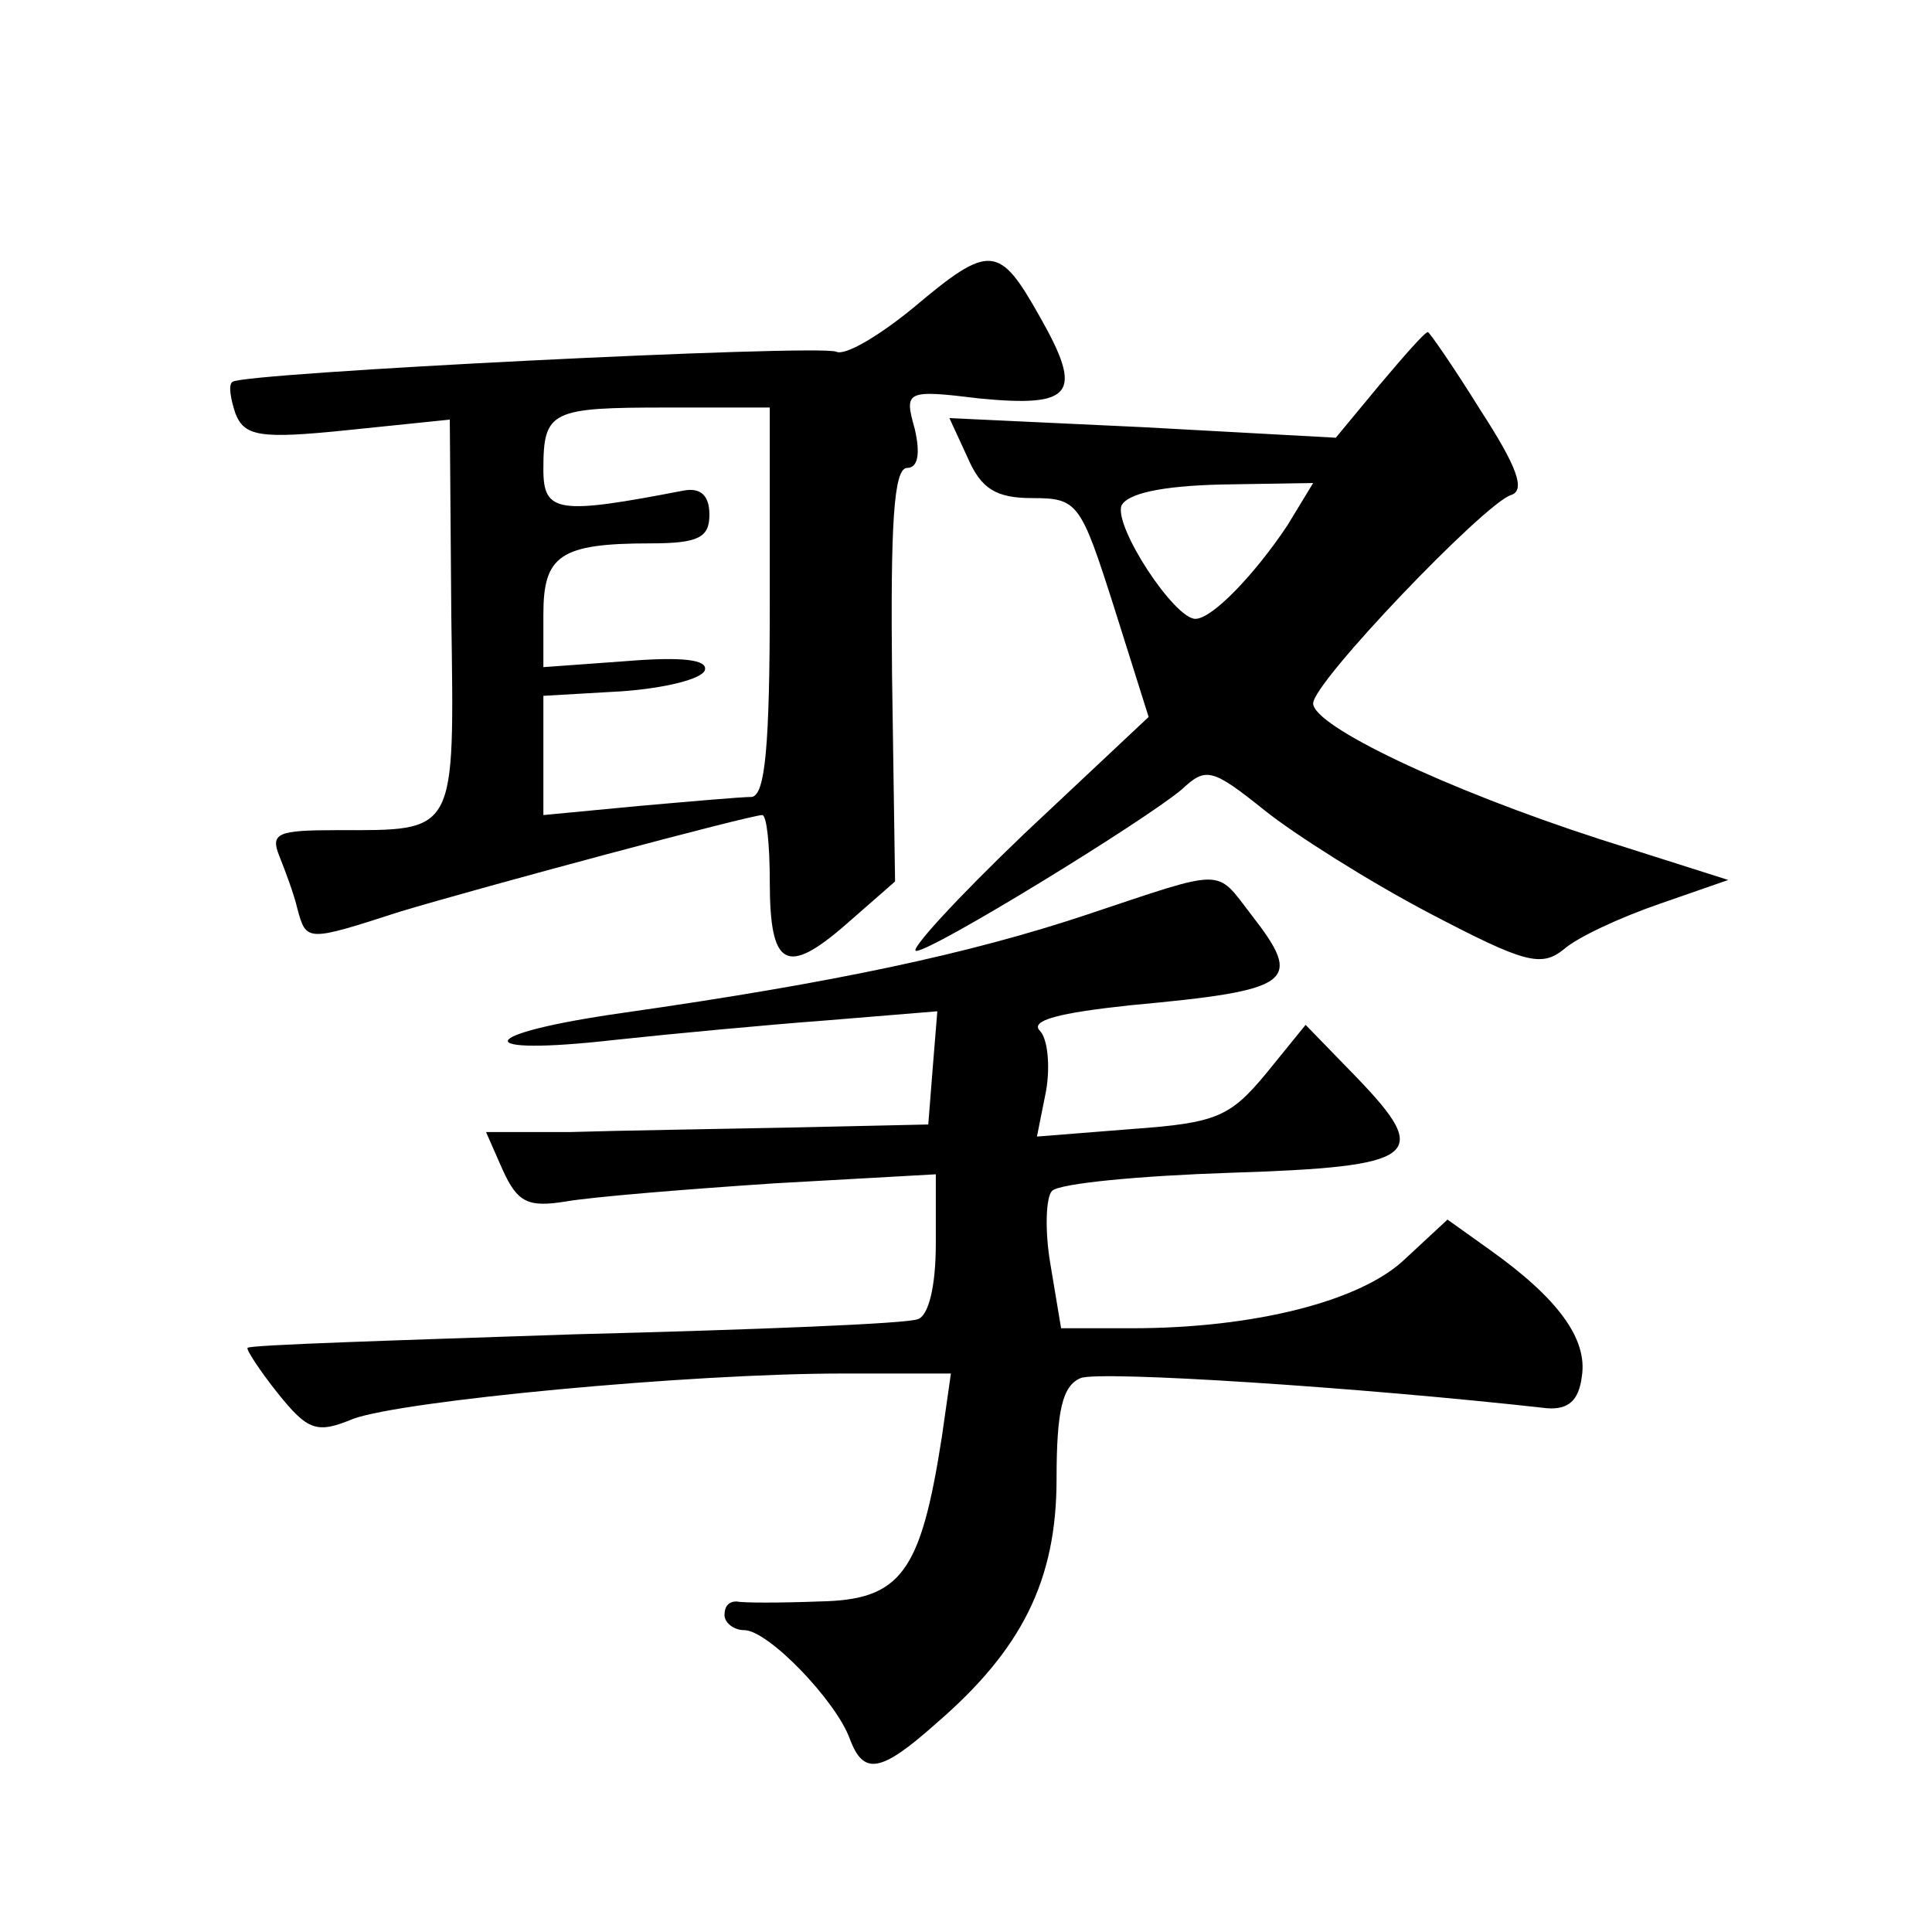
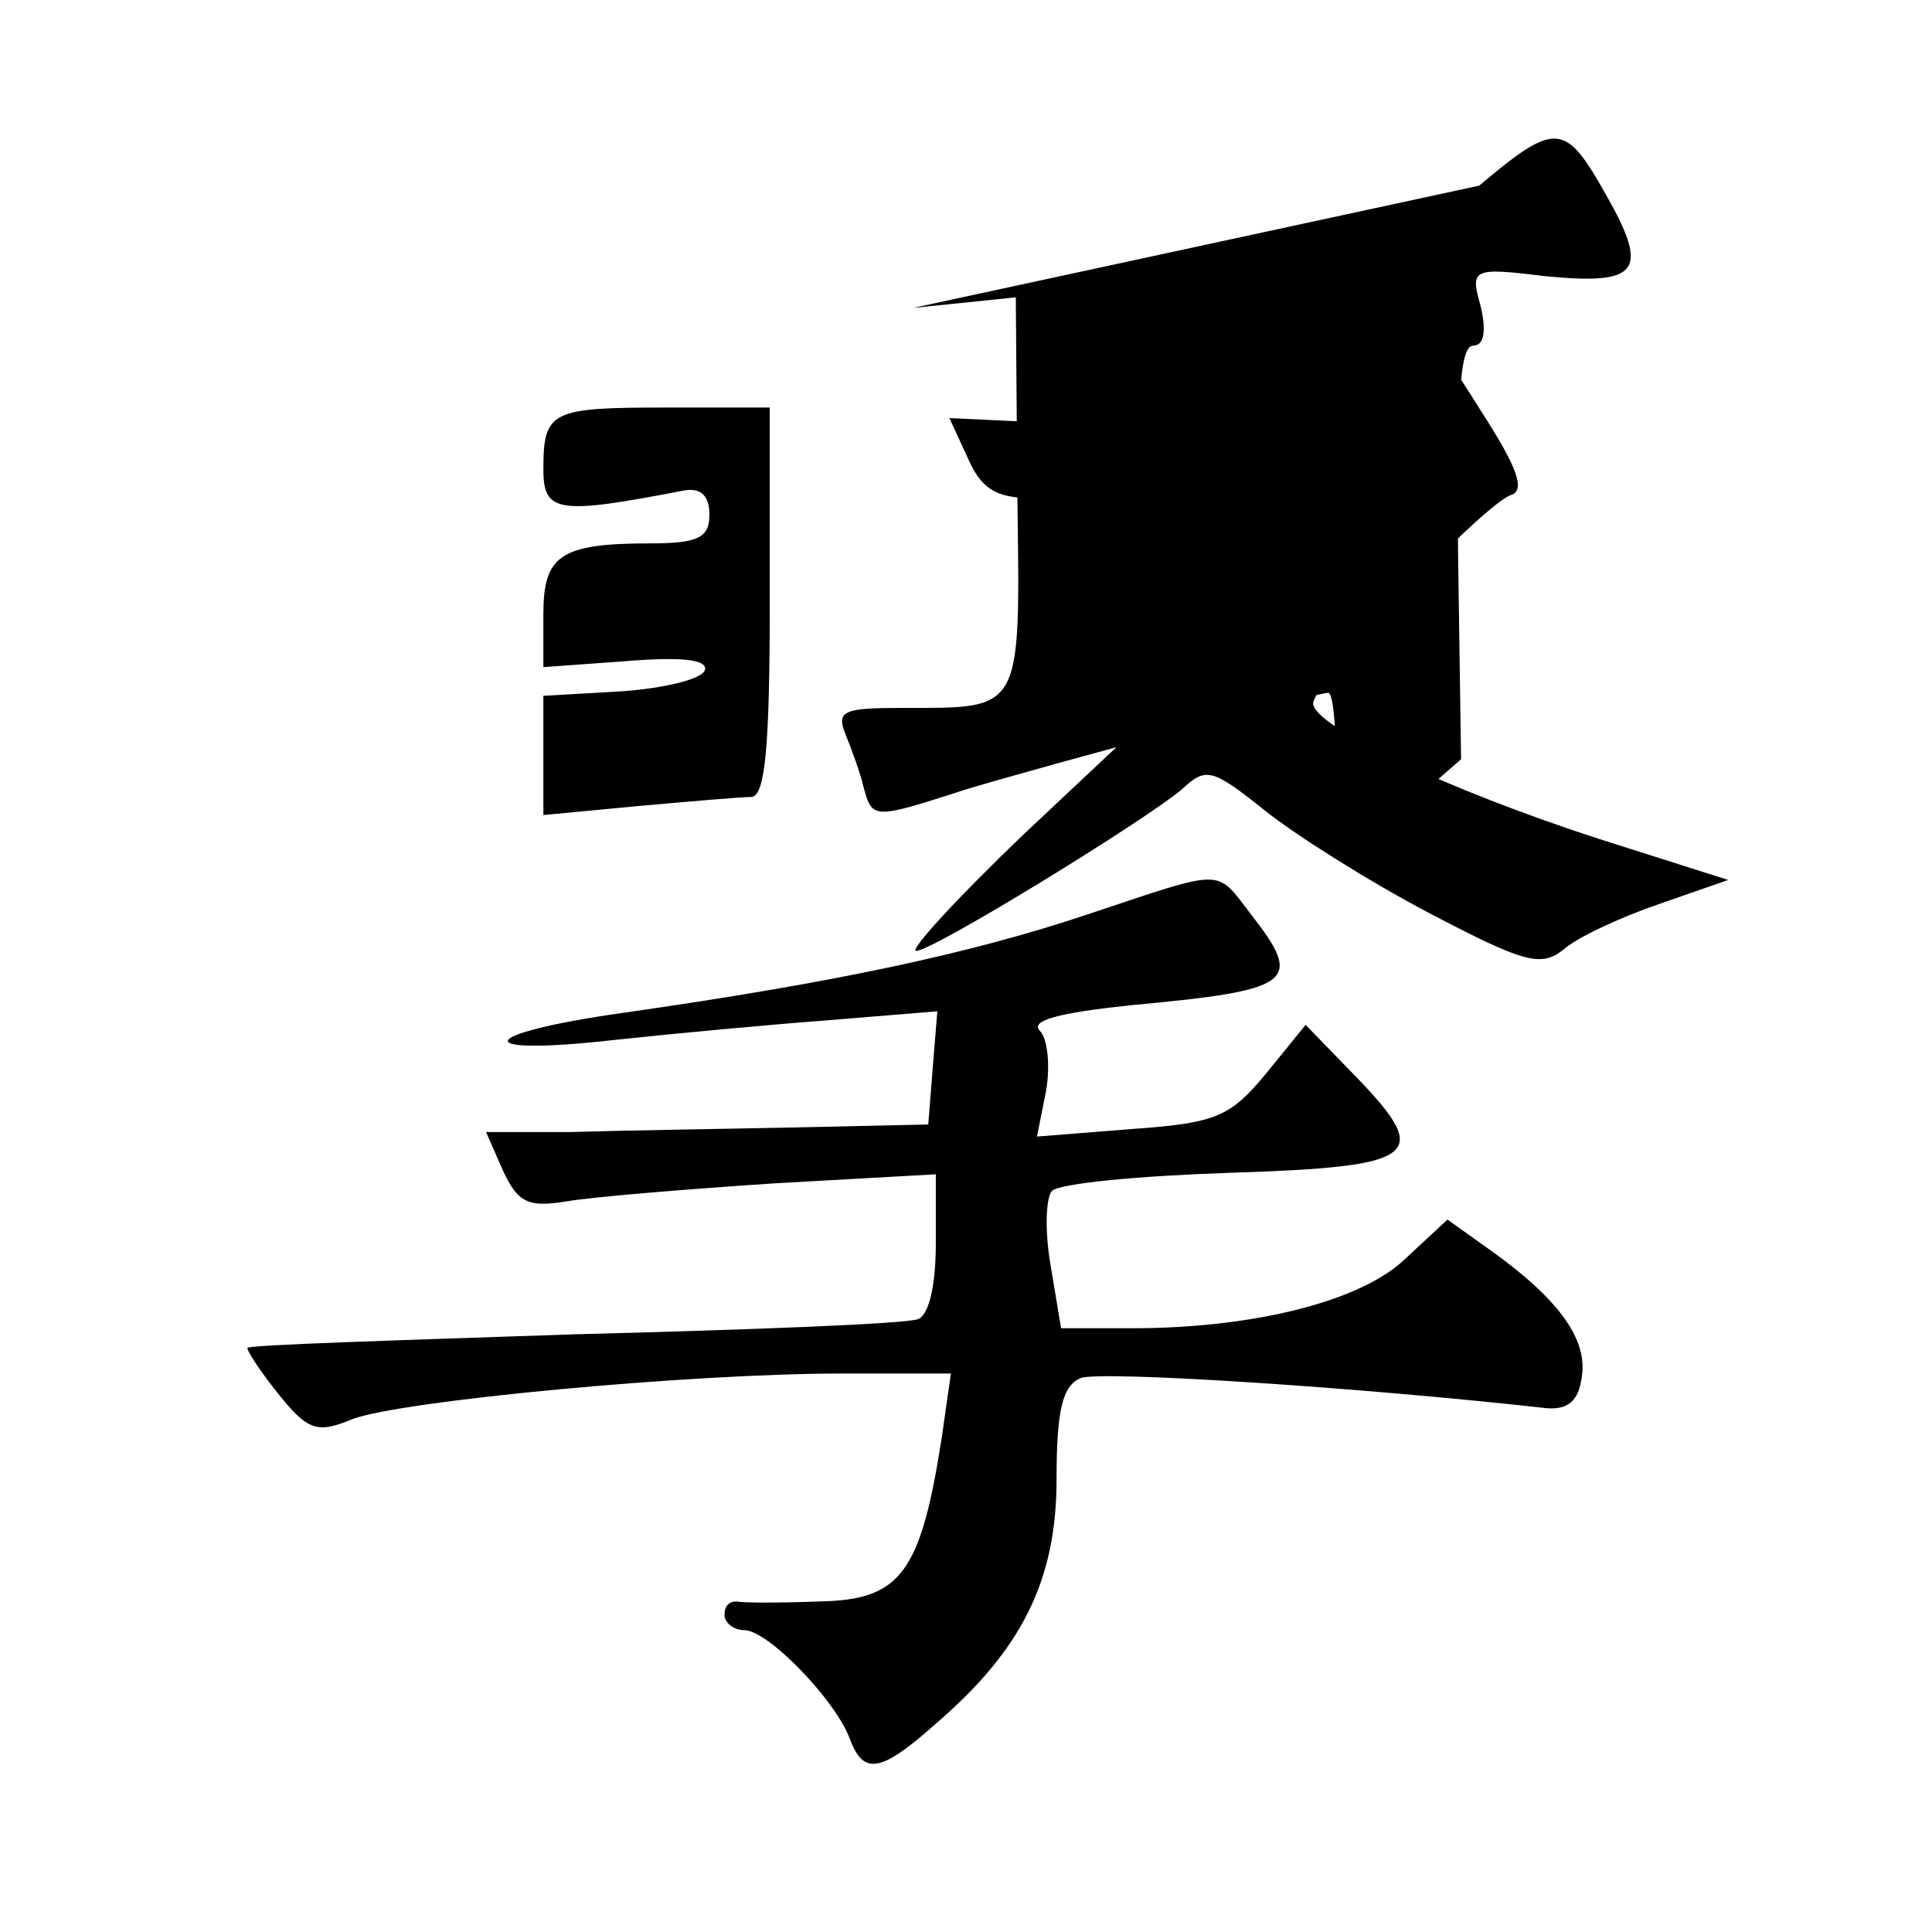
<svg xmlns="http://www.w3.org/2000/svg" version="1.0" width="128pt" height="128pt" viewBox="0 0 128 128" preserveAspectRatio="xMidYMid meet">
  <g transform="translate(0,128) scale(0.1,-0.1)" fill="#0" stroke="none">
-     <path d="M605 1076 c-22 -18 -45 -32 -51 -29 -13 5 -394 -14 -400 -20 -3 -2 -1 -12 2 -21 6 -15 16 -17 74 -11 l68 7 1 -130 c2 -146 4 -142 -76 -142 -39 0 -44 -2 -38 -17 4 -10 10 -26 12 -35 6 -22 6 -22 68 -2 53 16 232 64 240 64 3 0 5 -20 5 -44 0 -57 11 -63 51 -28 l32 28 -2 137 c-1 99 1 137 10 137 7 0 9 9 5 26 -7 25 -6 26 43 20 62 -6 69 3 40 54 -27 48 -33 49 -84 6z m-95 -194 c0 -96 -3 -129 -12 -130 -7 0 -41 -3 -75 -6 l-63 -6 0 39 0 40 52 3 c28 2 53 8 55 14 2 7 -15 9 -52 6 l-55 -4 0 35 c0 39 11 47 71 47 32 0 39 4 39 19 0 13 -6 18 -17 16 -83 -16 -93 -15 -93 14 0 39 5 41 82 41 l68 0 0 -128z M914 1025 l-29 -35 -128 7 -128 6 12 -26 c9 -21 19 -27 43 -27 30 0 32 -3 54 -72 l23 -73 -82 -77 c-45 -43 -77 -78 -72 -78 11 0 151 86 176 107 16 15 20 14 55 -14 20 -16 69 -47 109 -68 63 -33 74 -36 89 -24 9 8 37 21 63 30 l46 16 -85 27 c-102 33 -190 75 -190 90 0 14 113 132 131 138 10 3 4 19 -20 56 -18 29 -34 52 -35 52 -2 0 -16 -16 -32 -35z m-61 -93 c-22 -33 -50 -62 -61 -62 -14 0 -54 61 -49 75 4 8 26 13 66 14 l61 1 -17 -28z M720 674 c-78 -26 -167 -45 -307 -65 -99 -14 -103 -29 -6 -18 37 4 101 10 141 13 l73 6 -3 -37 -3 -38 -90 -2 c-49 -1 -115 -2 -147 -3 l-56 0 11 -25 c10 -22 17 -25 42 -21 17 3 78 8 138 12 l107 6 0 -46 c0 -29 -5 -48 -12 -50 -7 -3 -109 -7 -227 -10 -118 -4 -216 -7 -217 -9 -1 -1 8 -15 20 -30 20 -25 26 -27 50 -17 33 12 222 30 324 30 l72 0 -6 -42 c-14 -90 -27 -108 -81 -109 -26 -1 -51 -1 -55 0 -5 0 -8 -3 -8 -9 0 -5 6 -10 13 -10 16 0 61 -47 70 -72 9 -24 20 -23 57 10 57 49 80 95 80 162 0 46 4 62 16 67 13 5 184 -6 309 -20 14 -1 21 5 23 21 4 25 -16 52 -61 84 l-28 20 -28 -26 c-29 -28 -100 -46 -181 -46 l-47 0 -7 42 c-4 23 -3 45 1 49 5 5 58 10 118 12 125 4 134 11 84 63 l-34 35 -26 -32 c-24 -29 -33 -33 -89 -37 l-63 -5 6 30 c3 17 1 35 -4 40 -7 7 13 12 60 17 108 10 115 15 80 60 -24 31 -16 31 -109 0z" />
+     <path d="M605 1076 l68 7 1 -130 c2 -146 4 -142 -76 -142 -39 0 -44 -2 -38 -17 4 -10 10 -26 12 -35 6 -22 6 -22 68 -2 53 16 232 64 240 64 3 0 5 -20 5 -44 0 -57 11 -63 51 -28 l32 28 -2 137 c-1 99 1 137 10 137 7 0 9 9 5 26 -7 25 -6 26 43 20 62 -6 69 3 40 54 -27 48 -33 49 -84 6z m-95 -194 c0 -96 -3 -129 -12 -130 -7 0 -41 -3 -75 -6 l-63 -6 0 39 0 40 52 3 c28 2 53 8 55 14 2 7 -15 9 -52 6 l-55 -4 0 35 c0 39 11 47 71 47 32 0 39 4 39 19 0 13 -6 18 -17 16 -83 -16 -93 -15 -93 14 0 39 5 41 82 41 l68 0 0 -128z M914 1025 l-29 -35 -128 7 -128 6 12 -26 c9 -21 19 -27 43 -27 30 0 32 -3 54 -72 l23 -73 -82 -77 c-45 -43 -77 -78 -72 -78 11 0 151 86 176 107 16 15 20 14 55 -14 20 -16 69 -47 109 -68 63 -33 74 -36 89 -24 9 8 37 21 63 30 l46 16 -85 27 c-102 33 -190 75 -190 90 0 14 113 132 131 138 10 3 4 19 -20 56 -18 29 -34 52 -35 52 -2 0 -16 -16 -32 -35z m-61 -93 c-22 -33 -50 -62 -61 -62 -14 0 -54 61 -49 75 4 8 26 13 66 14 l61 1 -17 -28z M720 674 c-78 -26 -167 -45 -307 -65 -99 -14 -103 -29 -6 -18 37 4 101 10 141 13 l73 6 -3 -37 -3 -38 -90 -2 c-49 -1 -115 -2 -147 -3 l-56 0 11 -25 c10 -22 17 -25 42 -21 17 3 78 8 138 12 l107 6 0 -46 c0 -29 -5 -48 -12 -50 -7 -3 -109 -7 -227 -10 -118 -4 -216 -7 -217 -9 -1 -1 8 -15 20 -30 20 -25 26 -27 50 -17 33 12 222 30 324 30 l72 0 -6 -42 c-14 -90 -27 -108 -81 -109 -26 -1 -51 -1 -55 0 -5 0 -8 -3 -8 -9 0 -5 6 -10 13 -10 16 0 61 -47 70 -72 9 -24 20 -23 57 10 57 49 80 95 80 162 0 46 4 62 16 67 13 5 184 -6 309 -20 14 -1 21 5 23 21 4 25 -16 52 -61 84 l-28 20 -28 -26 c-29 -28 -100 -46 -181 -46 l-47 0 -7 42 c-4 23 -3 45 1 49 5 5 58 10 118 12 125 4 134 11 84 63 l-34 35 -26 -32 c-24 -29 -33 -33 -89 -37 l-63 -5 6 30 c3 17 1 35 -4 40 -7 7 13 12 60 17 108 10 115 15 80 60 -24 31 -16 31 -109 0z" />
  </g>
</svg>